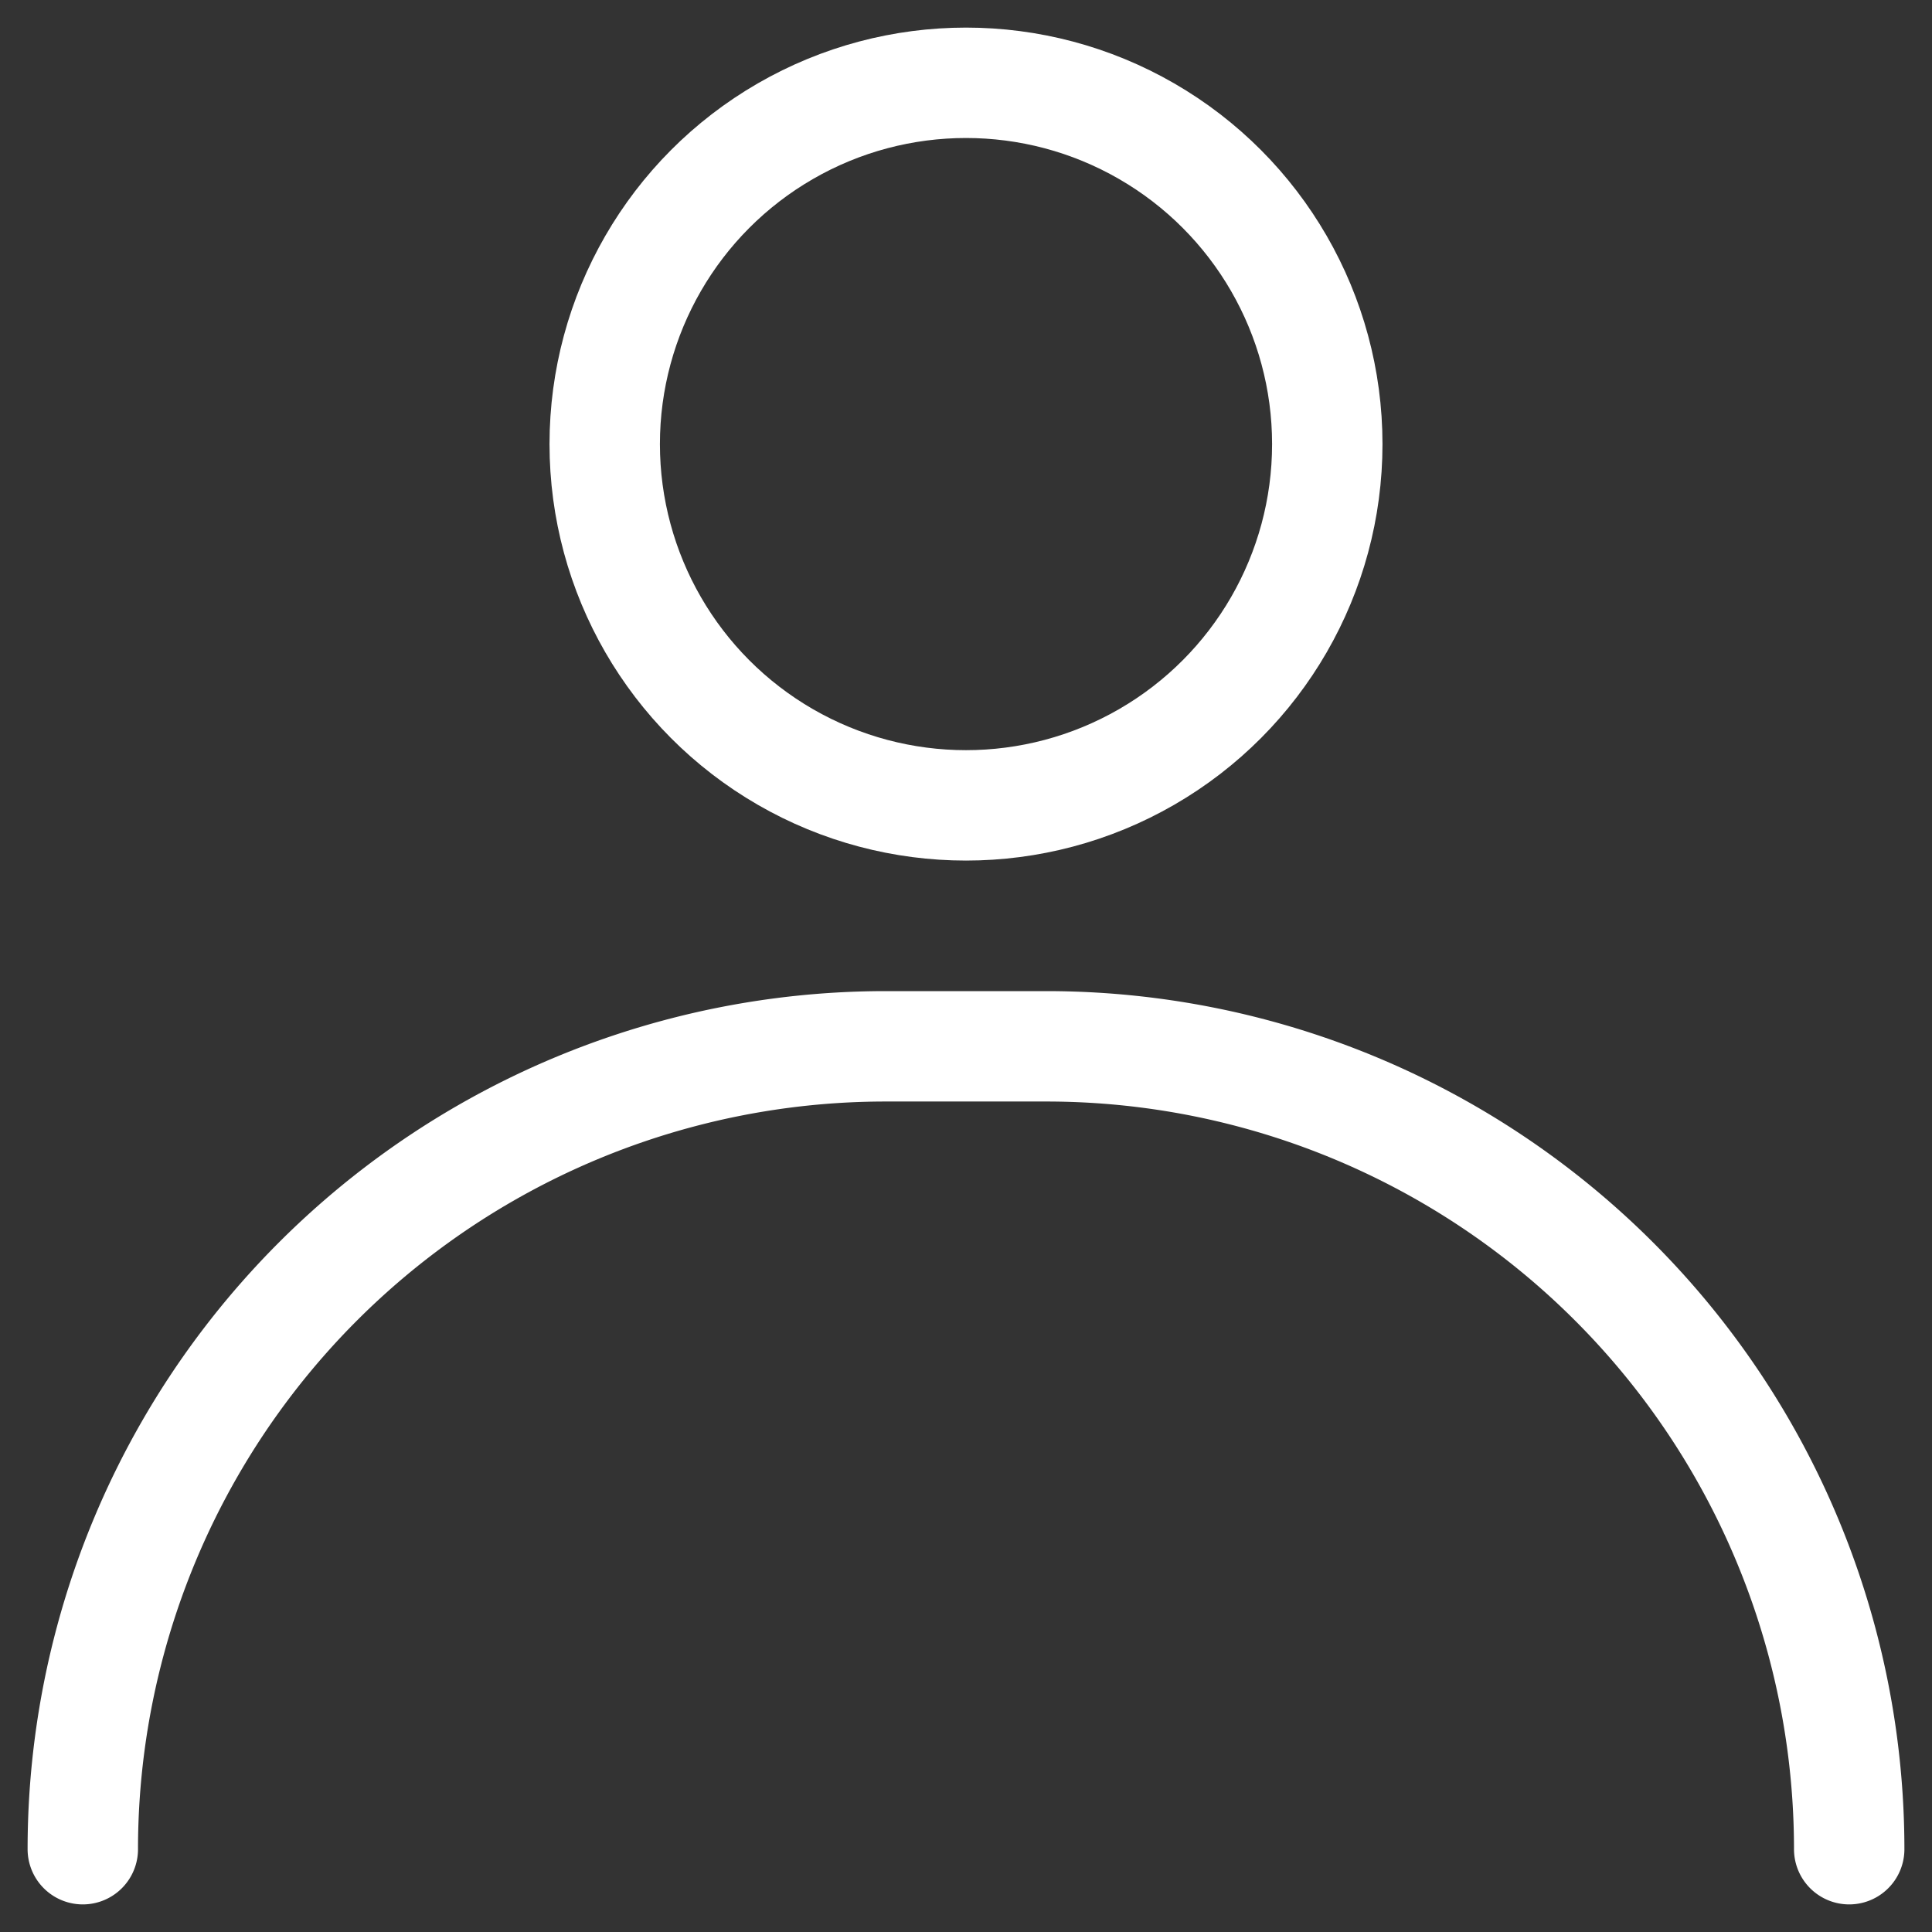
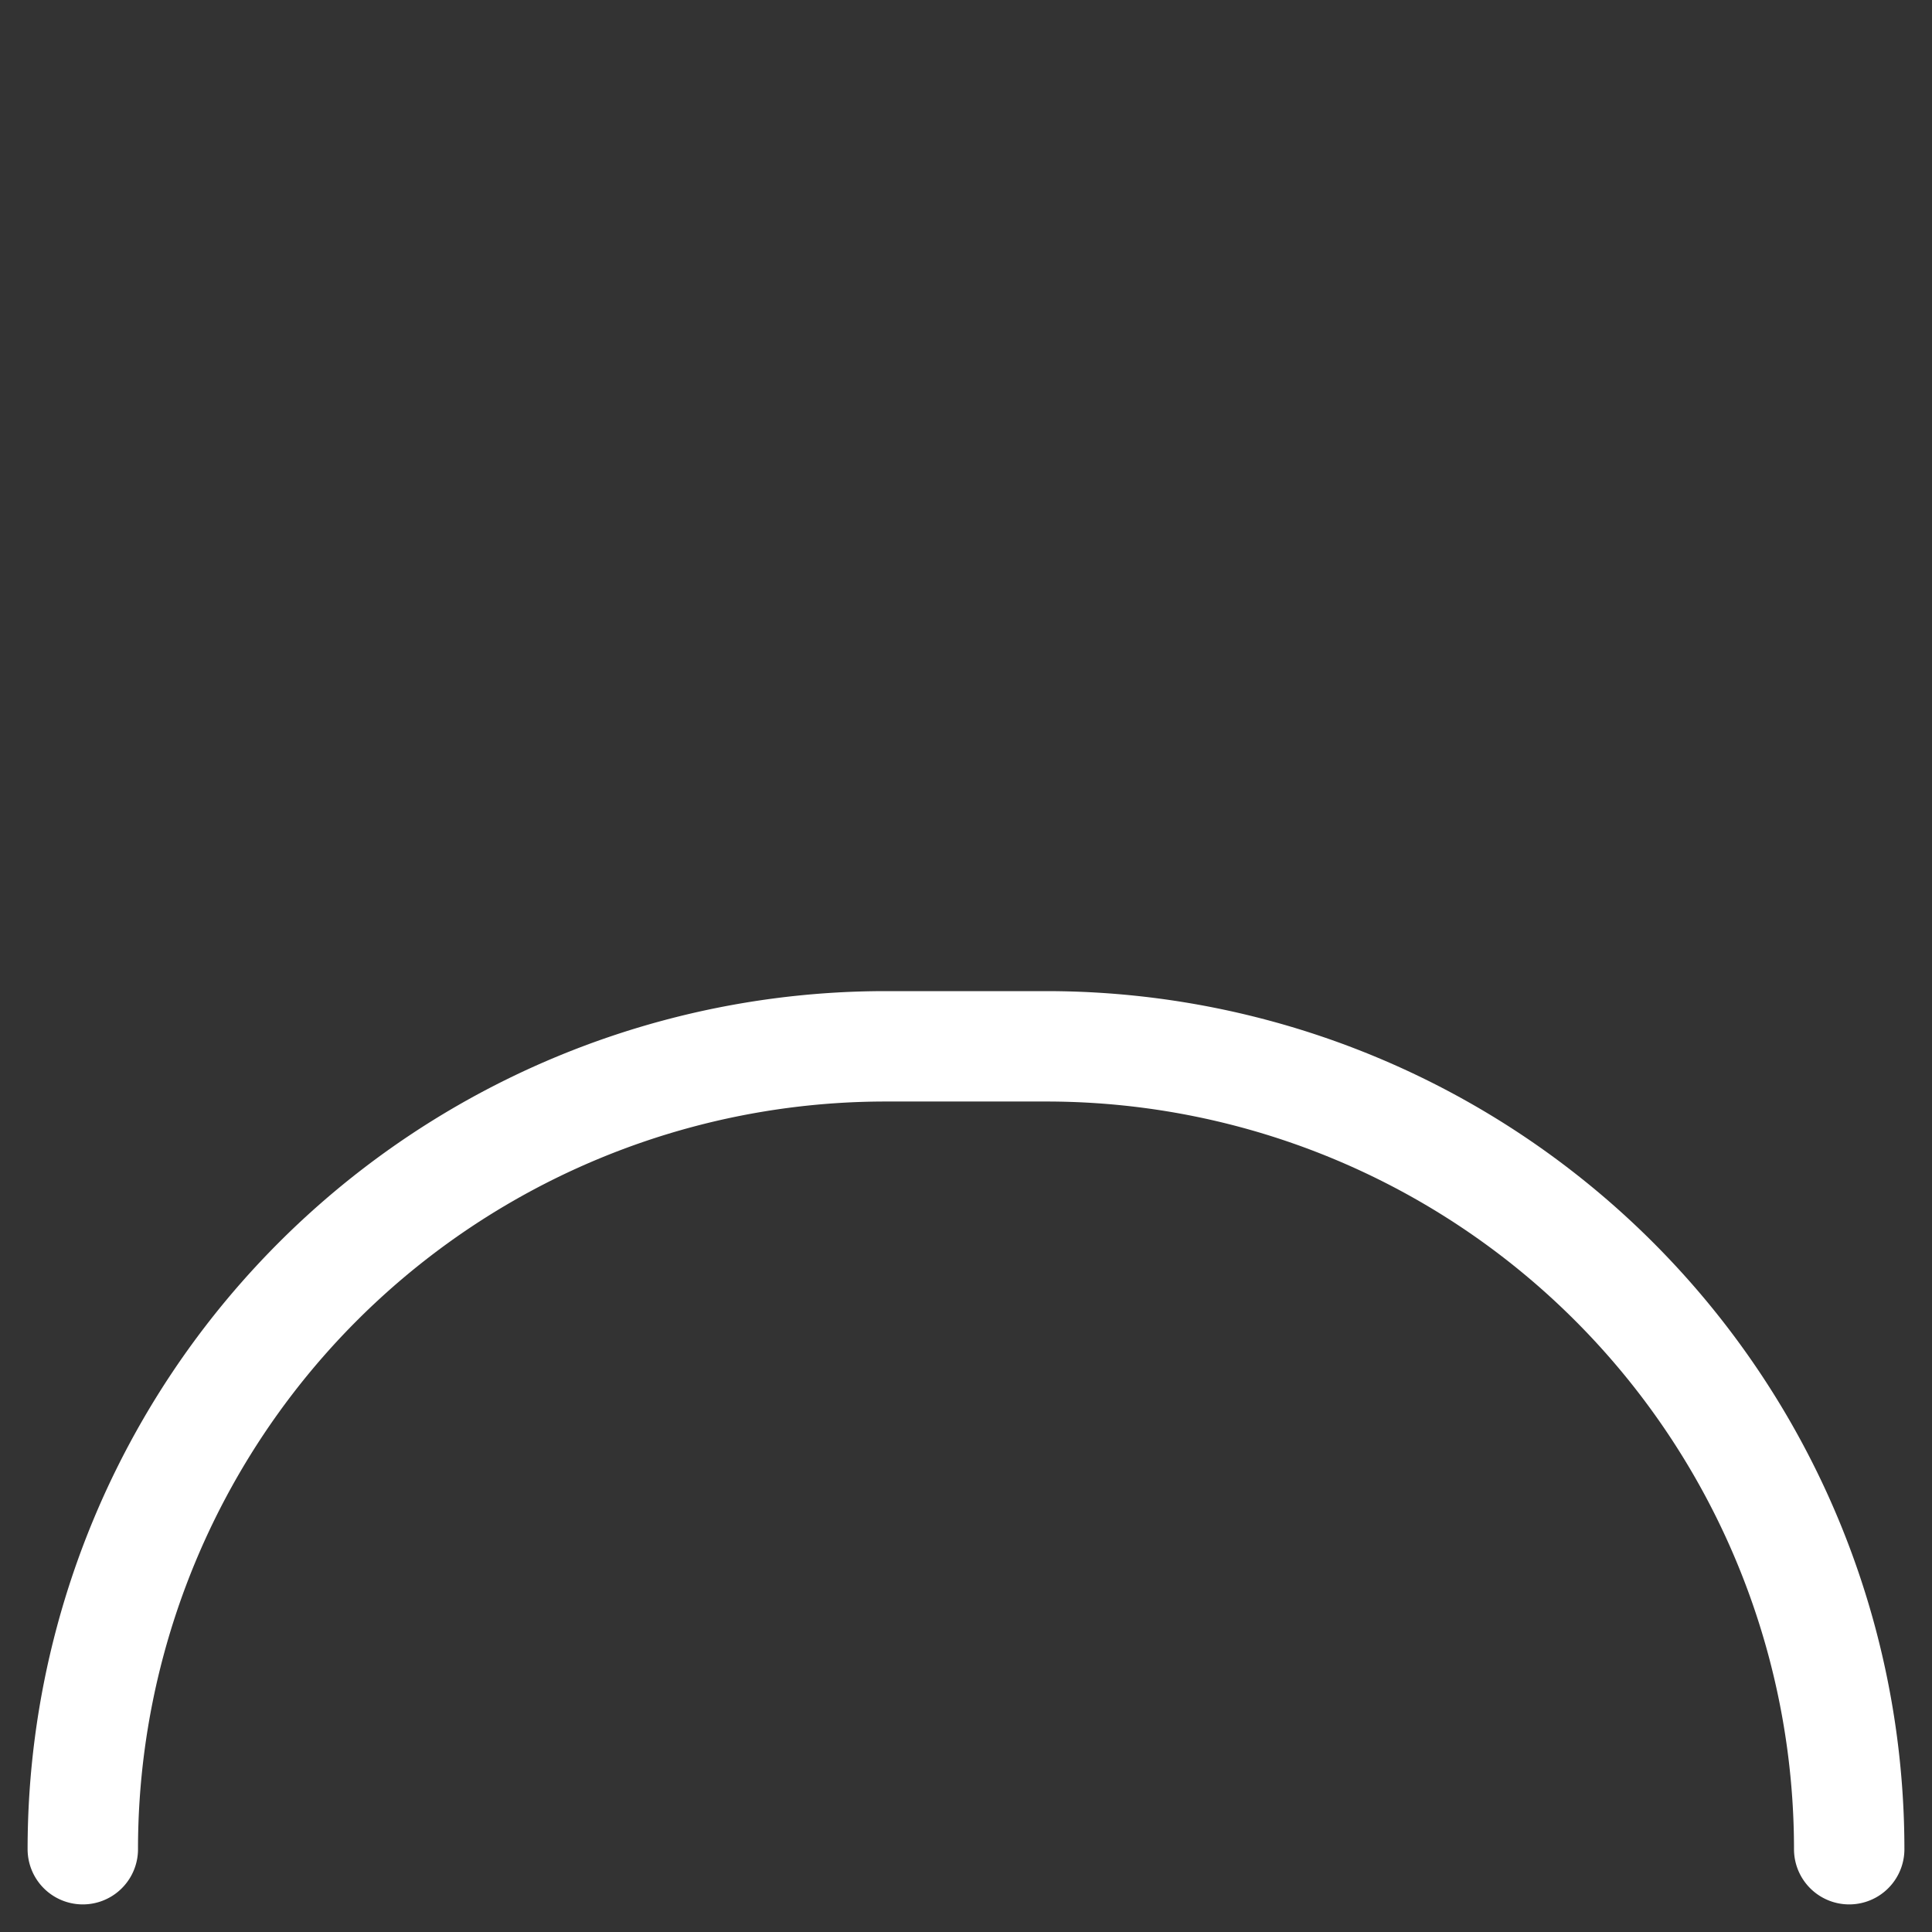
<svg xmlns="http://www.w3.org/2000/svg" width="35" height="35" viewBox="0 0 35 35">
  <rect x="0" y="0" width="35" height="35" fill="#333333" stroke="none" />
  <g data-name="レイヤー 2">
    <g data-name="レイヤー 1" fill="none" stroke="#fff" stroke-linecap="round" stroke-linejoin="round" stroke-width="2">
      <path d="M1.5 33.5h0a14.545 14.545 0 0114.545-14.545h2.91A14.545 14.545 0 0133.5 33.5h0" />
-       <circle cx="17.5" cy="8.045" r="6.545" />
    </g>
  </g>
</svg>